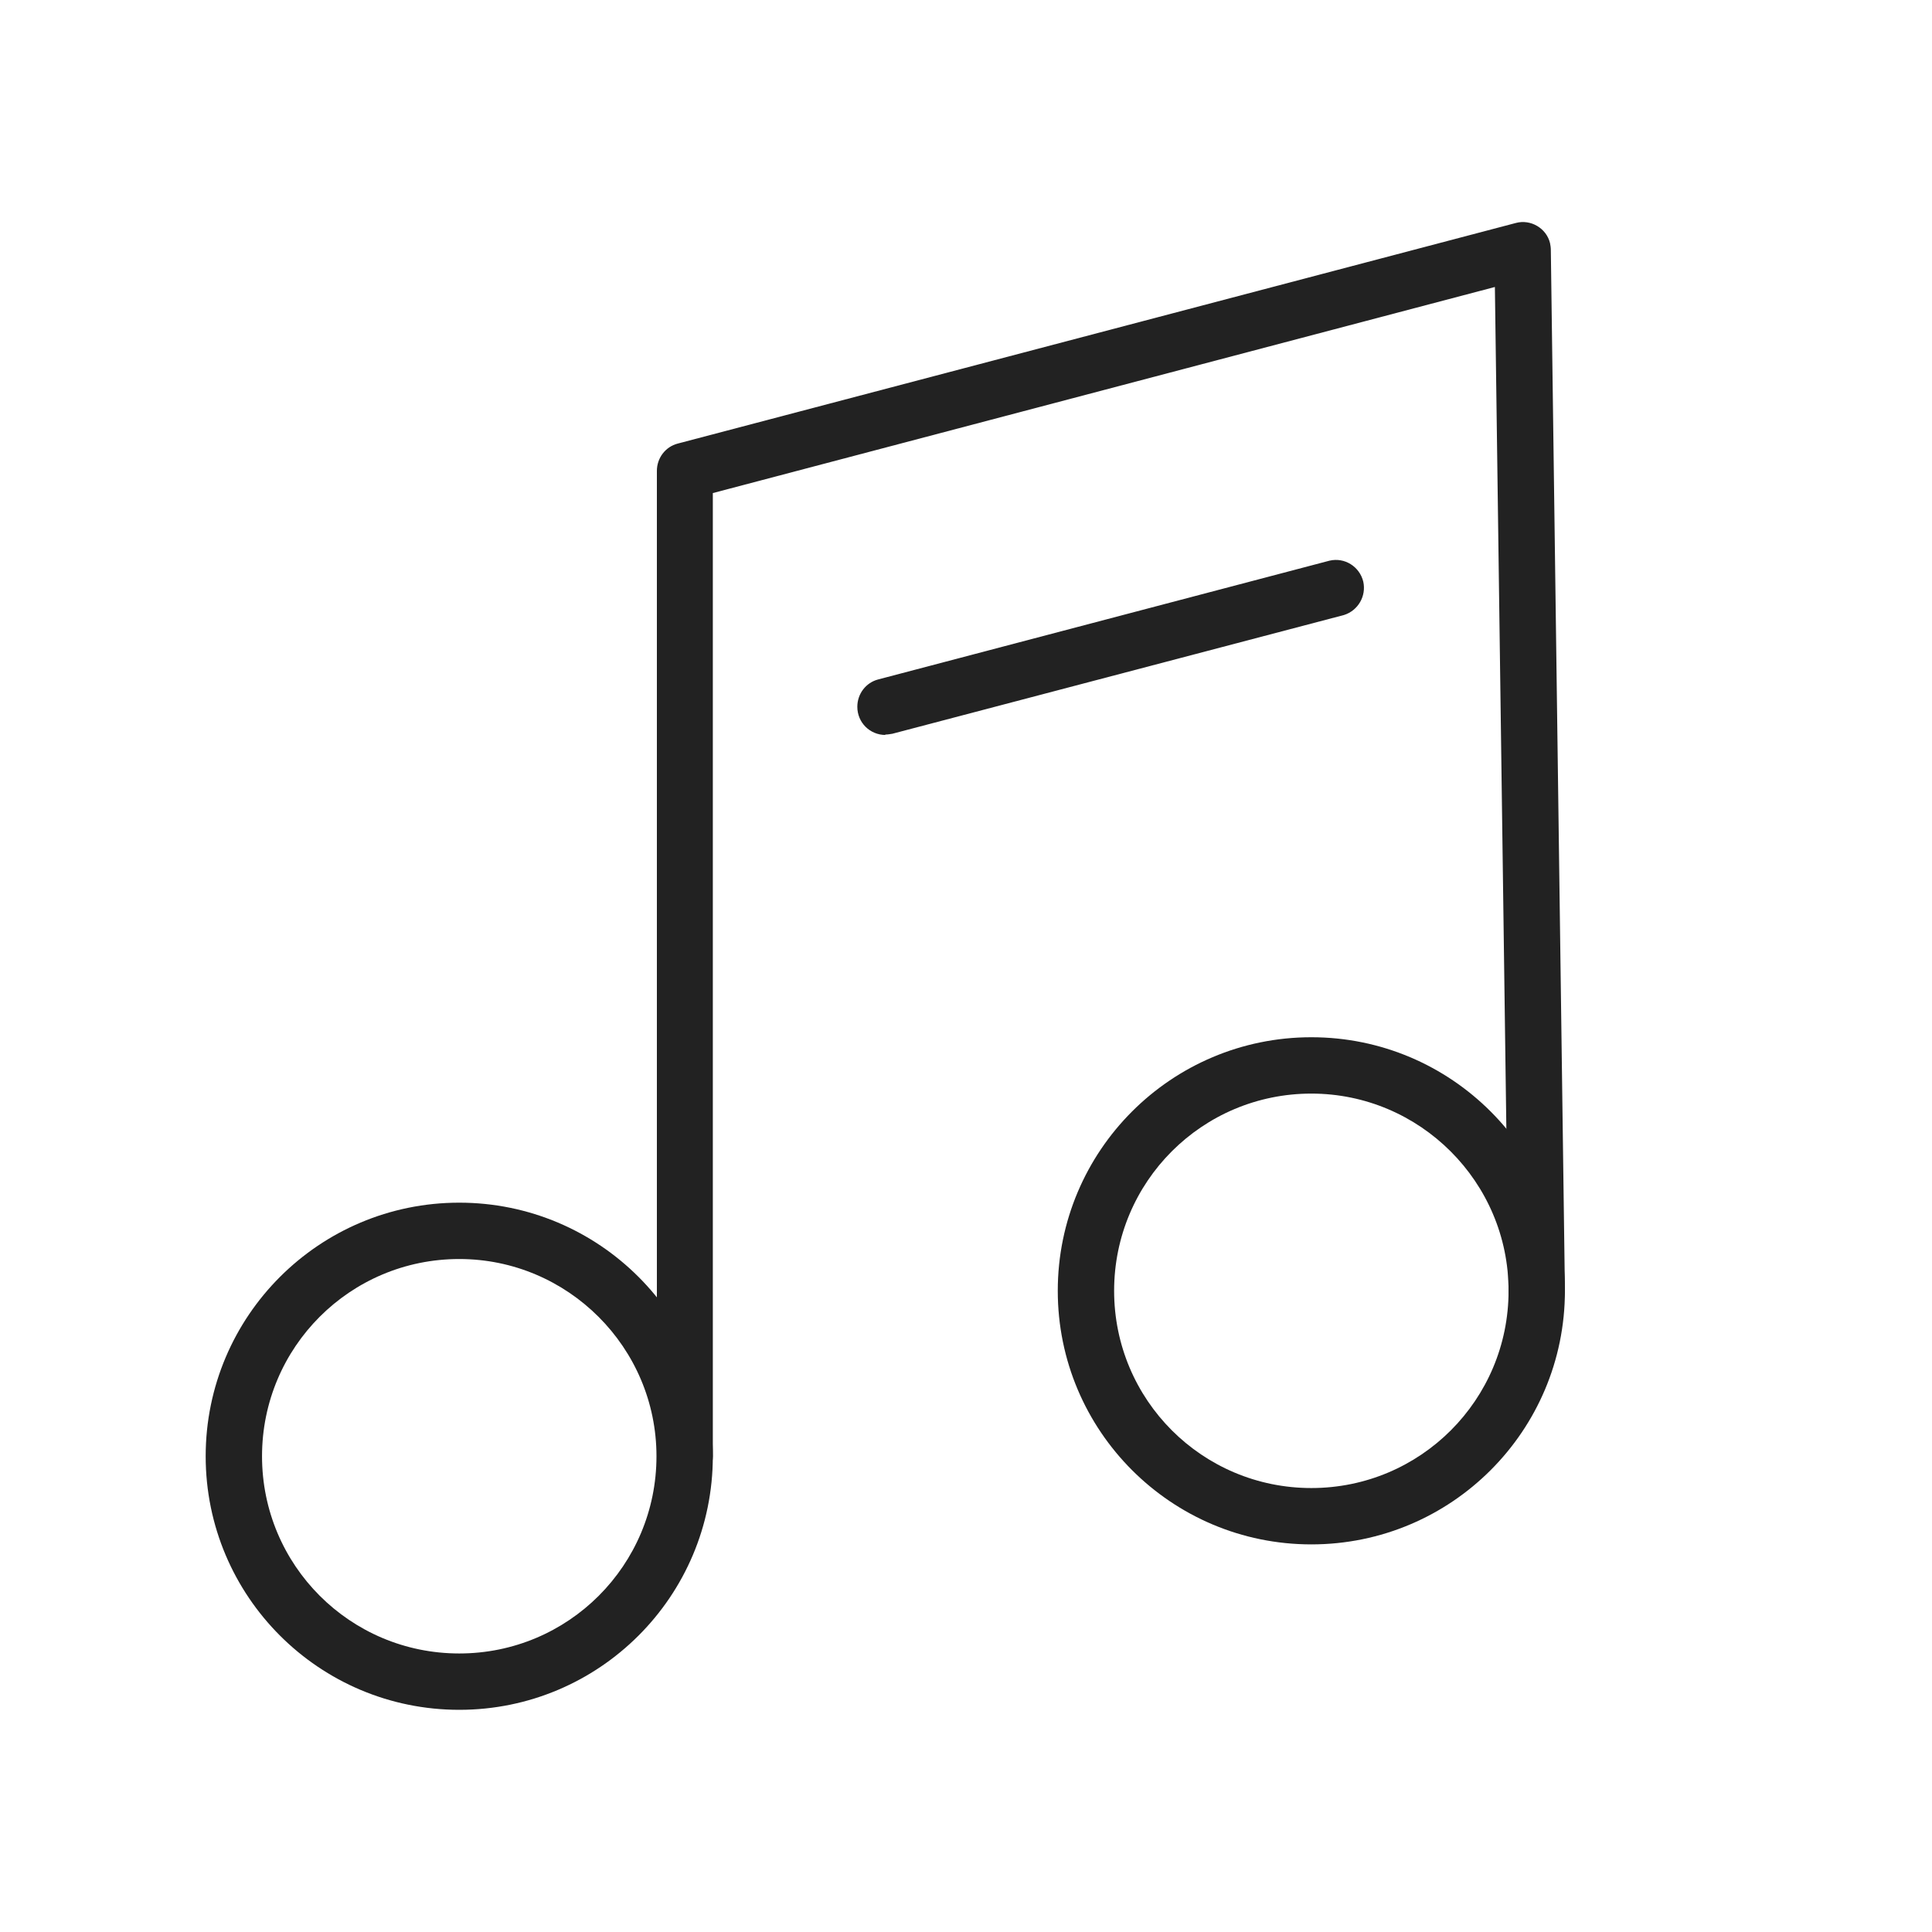
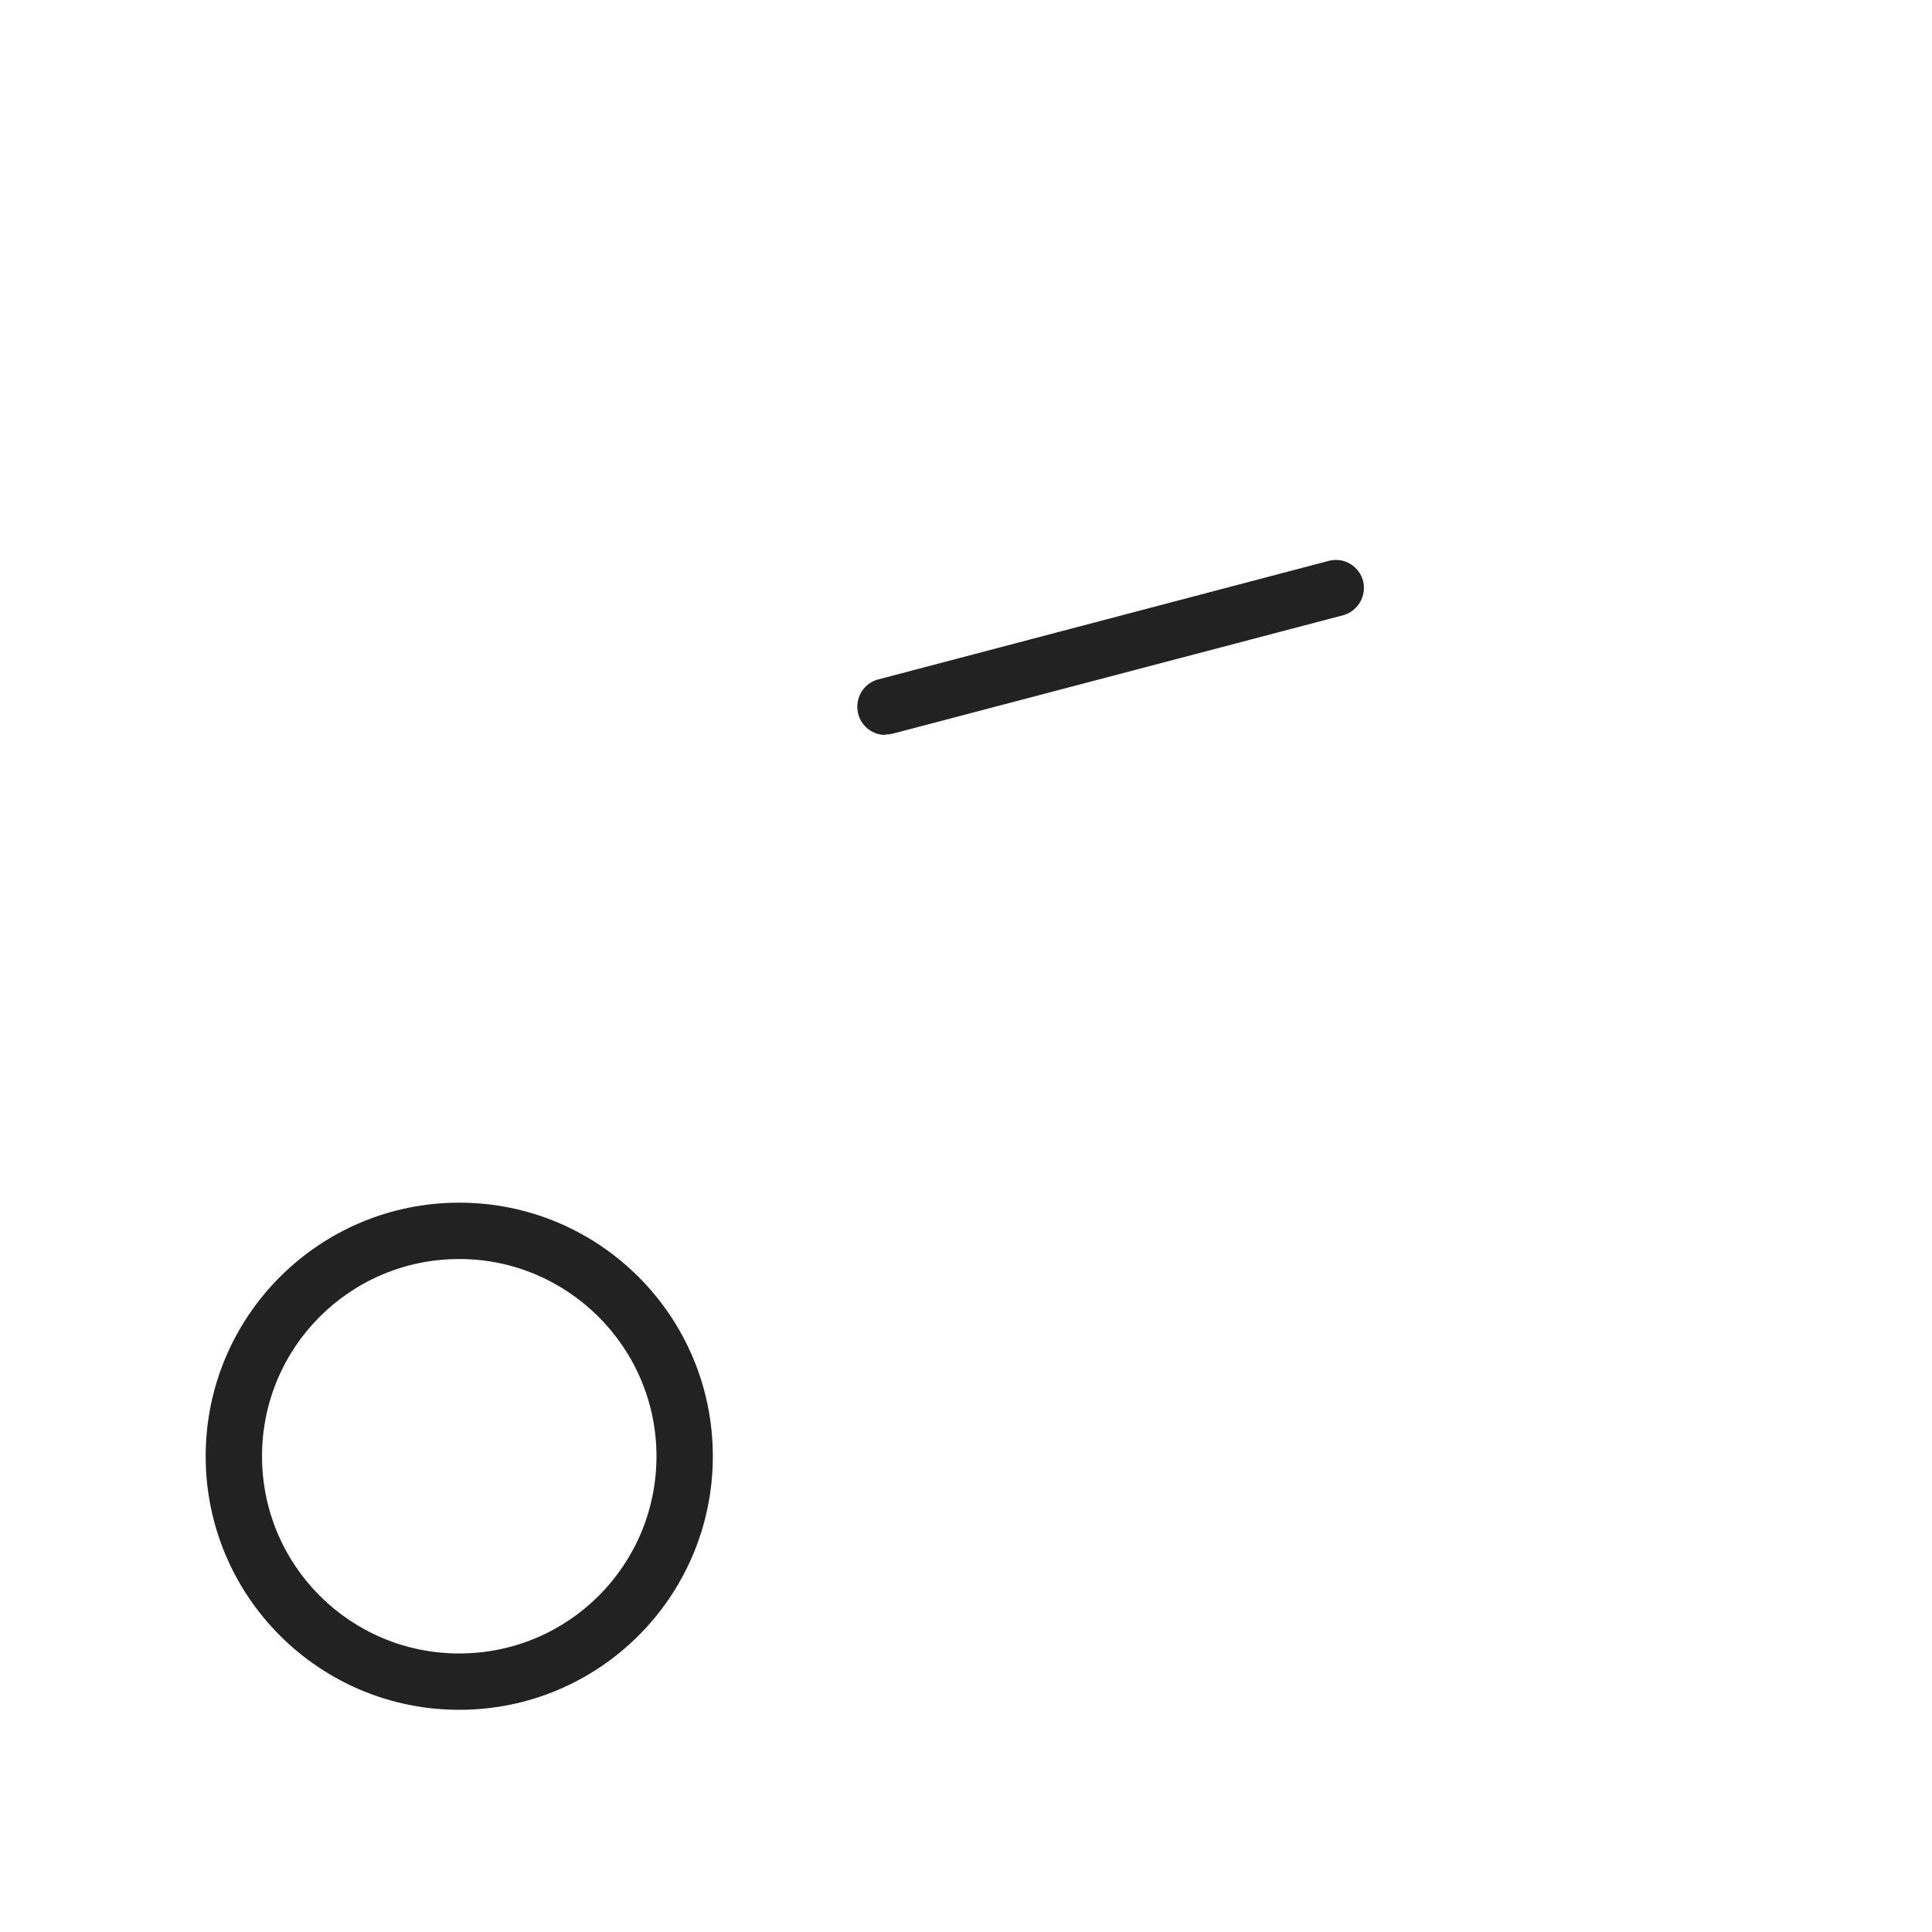
<svg xmlns="http://www.w3.org/2000/svg" id="_レイヤー_1" data-name="レイヤー 1" viewBox="0 0 48 48">
  <defs>
    <style>
      .cls-1 {
        fill: rgba(34, 34, 34, 0);
      }

      .cls-2 {
        fill: #222;
      }
    </style>
  </defs>
  <g id="_グループ_278814" data-name="グループ 278814">
-     <rect id="_長方形_45395" data-name="長方形 45395" class="cls-1" width="48" height="48" />
    <path id="_パス_47946" data-name="パス 47946" class="cls-2" d="M11.41,42.48c-3.48,0-6.3-2.82-6.3-6.3s2.82-6.3,6.3-6.3,6.3,2.82,6.3,6.3c0,3.48-2.82,6.3-6.3,6.3M11.41,31.28c-2.71,0-4.9,2.19-4.9,4.9s2.19,4.9,4.9,4.9,4.9-2.19,4.9-4.9c0-2.7-2.2-4.9-4.9-4.9" />
-     <path id="_パス_47947" data-name="パス 47947" class="cls-2" d="M32.58,38.37c-3.48,0-6.3-2.82-6.3-6.3s2.82-6.3,6.3-6.3,6.3,2.82,6.3,6.3c0,3.48-2.82,6.3-6.3,6.3M32.58,27.17c-2.71,0-4.9,2.19-4.9,4.9,0,2.71,2.19,4.9,4.9,4.9s4.9-2.19,4.9-4.9c0-2.7-2.2-4.9-4.9-4.9" />
-     <path id="_パス_47948" data-name="パス 47948" class="cls-2" d="M17.02,36.88c-.39,0-.7-.31-.7-.7V11.7c0-.32.21-.6.52-.68l20.82-5.48c.37-.1.76.13.85.5.01.05.02.11.02.17l.35,25.85c0,.39-.3.7-.69.71h0c-.38.02-.69-.28-.71-.65,0-.01,0-.03,0-.04l-.34-24.95-19.43,5.12v23.93c0,.39-.31.7-.7.7" />
    <path id="_パス_47949" data-name="パス 47949" class="cls-2" d="M22,18.26c-.39,0-.7-.31-.7-.7,0-.32.21-.6.52-.68l11.21-2.95c.38-.09.75.15.84.52.08.36-.13.72-.48.83l-11.22,2.95c-.06.01-.12.02-.18.02" />
  </g>
</svg>